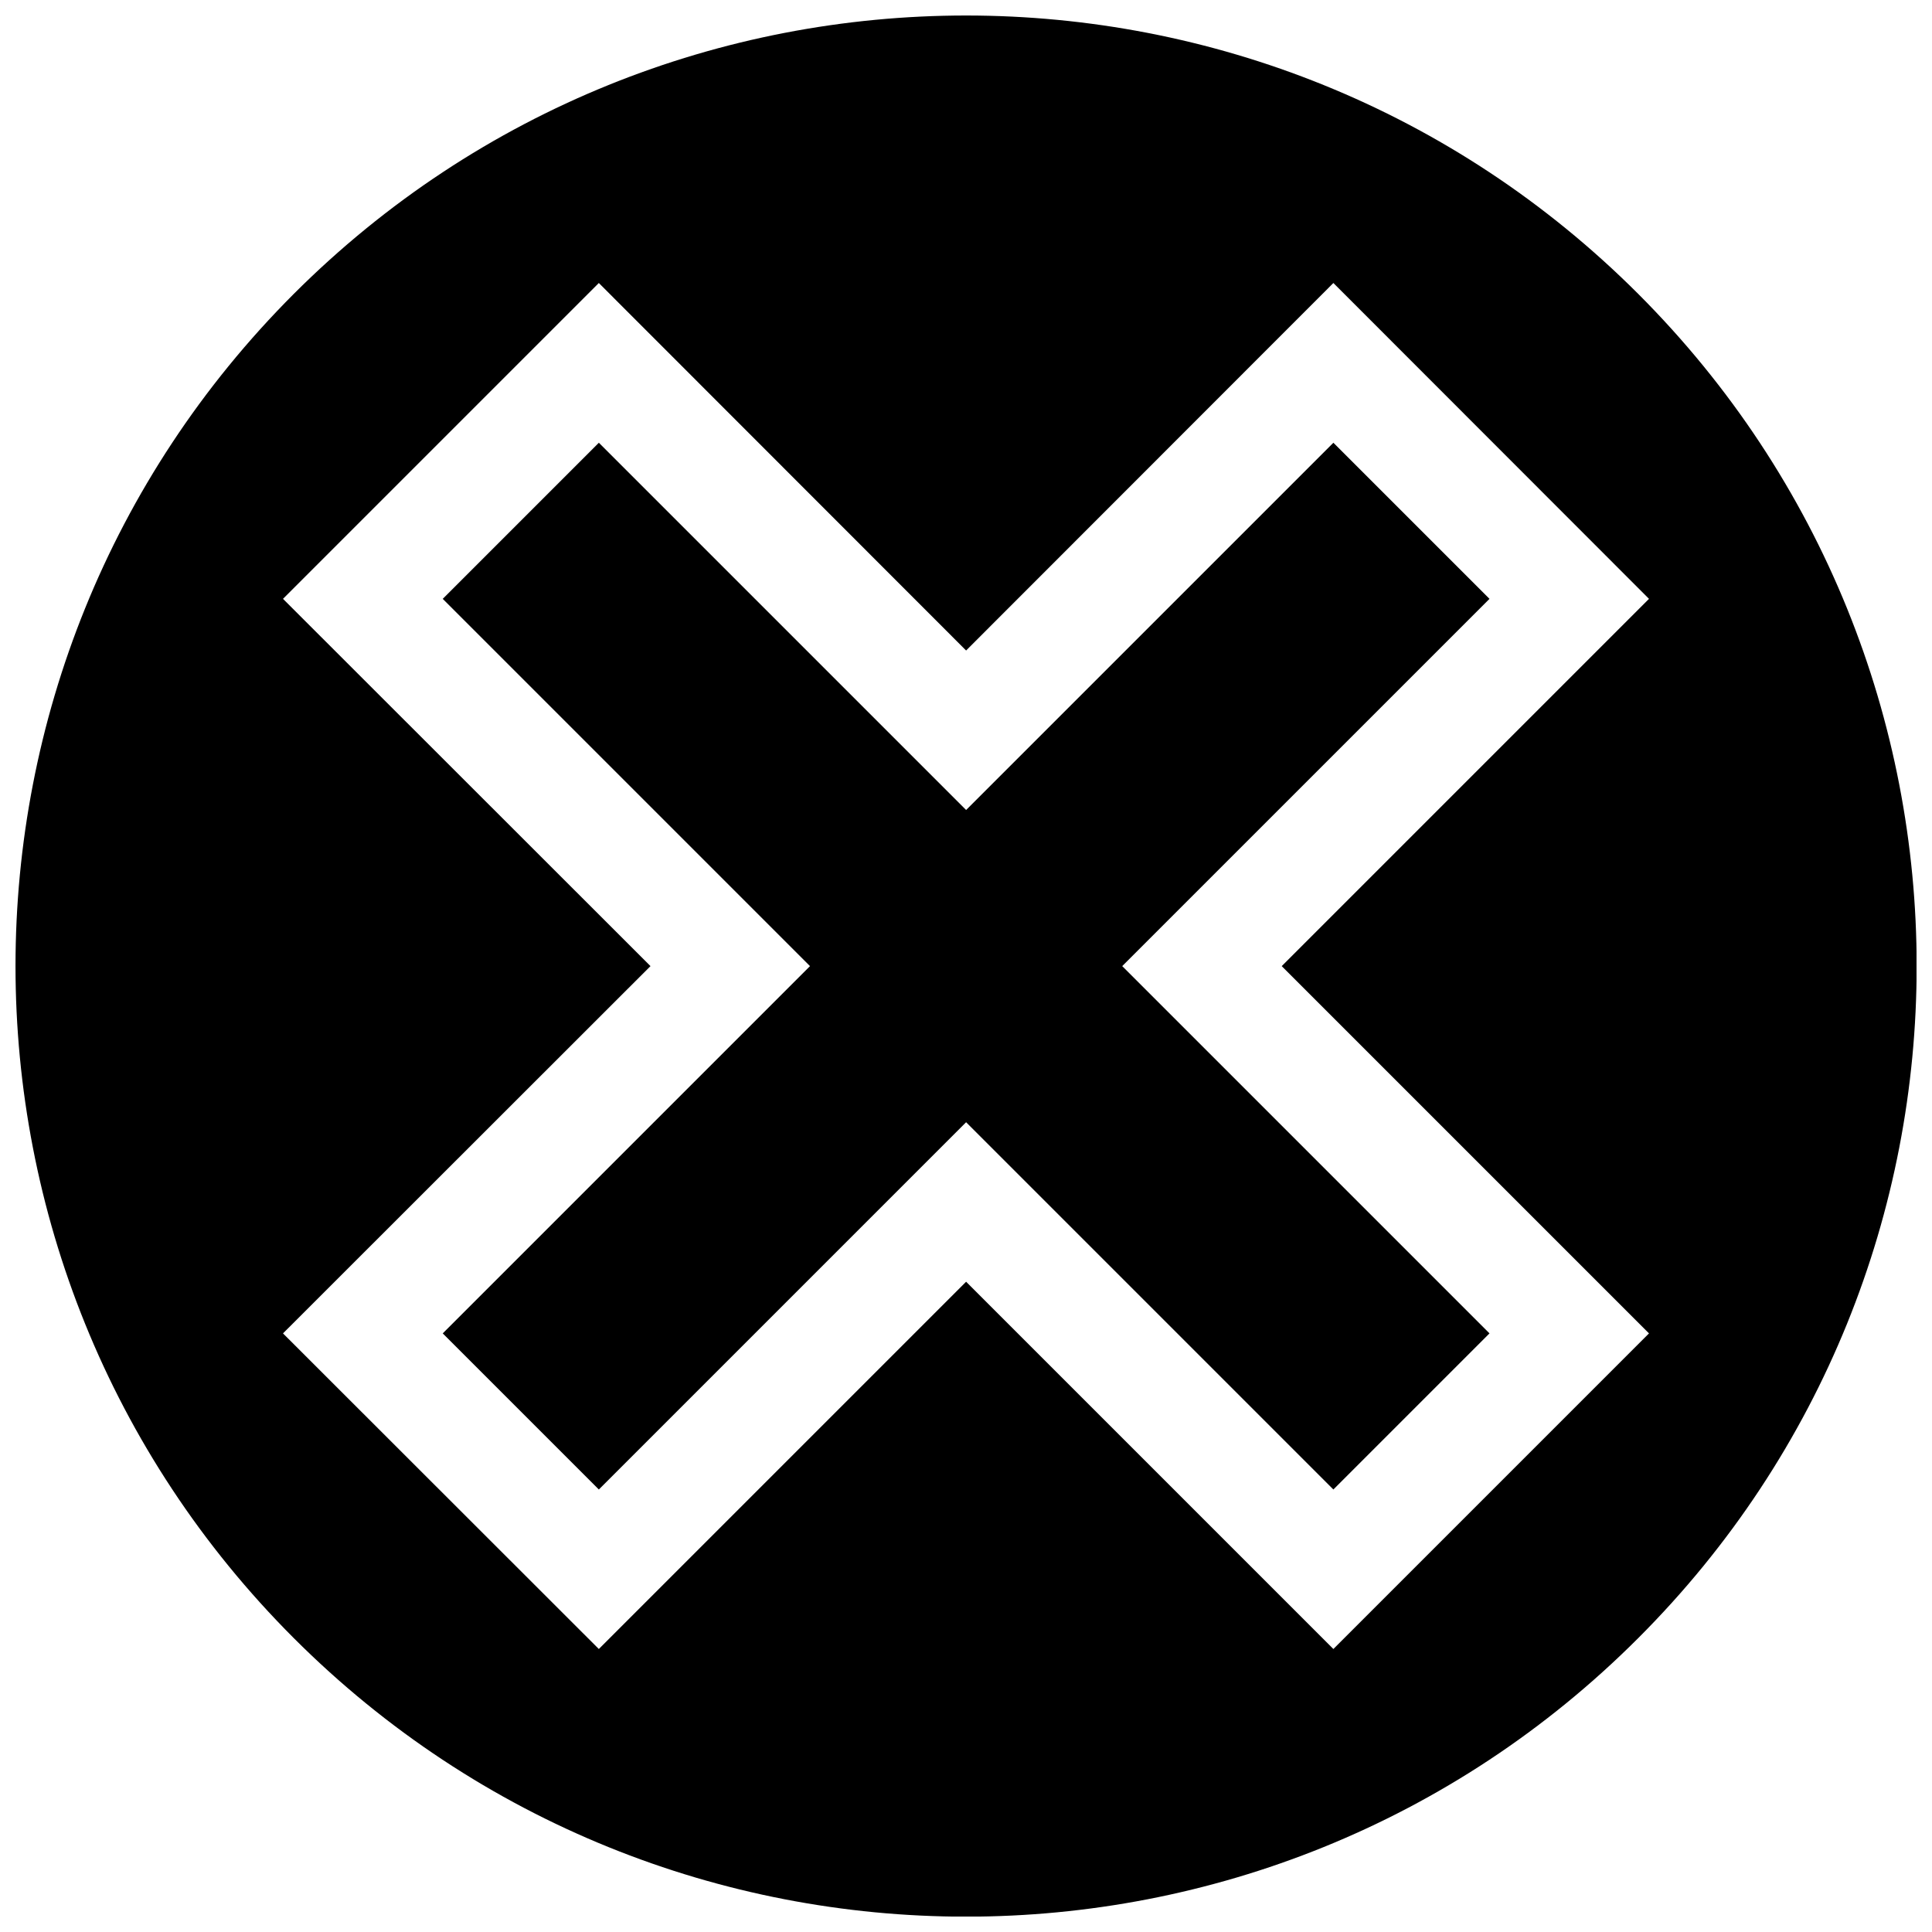
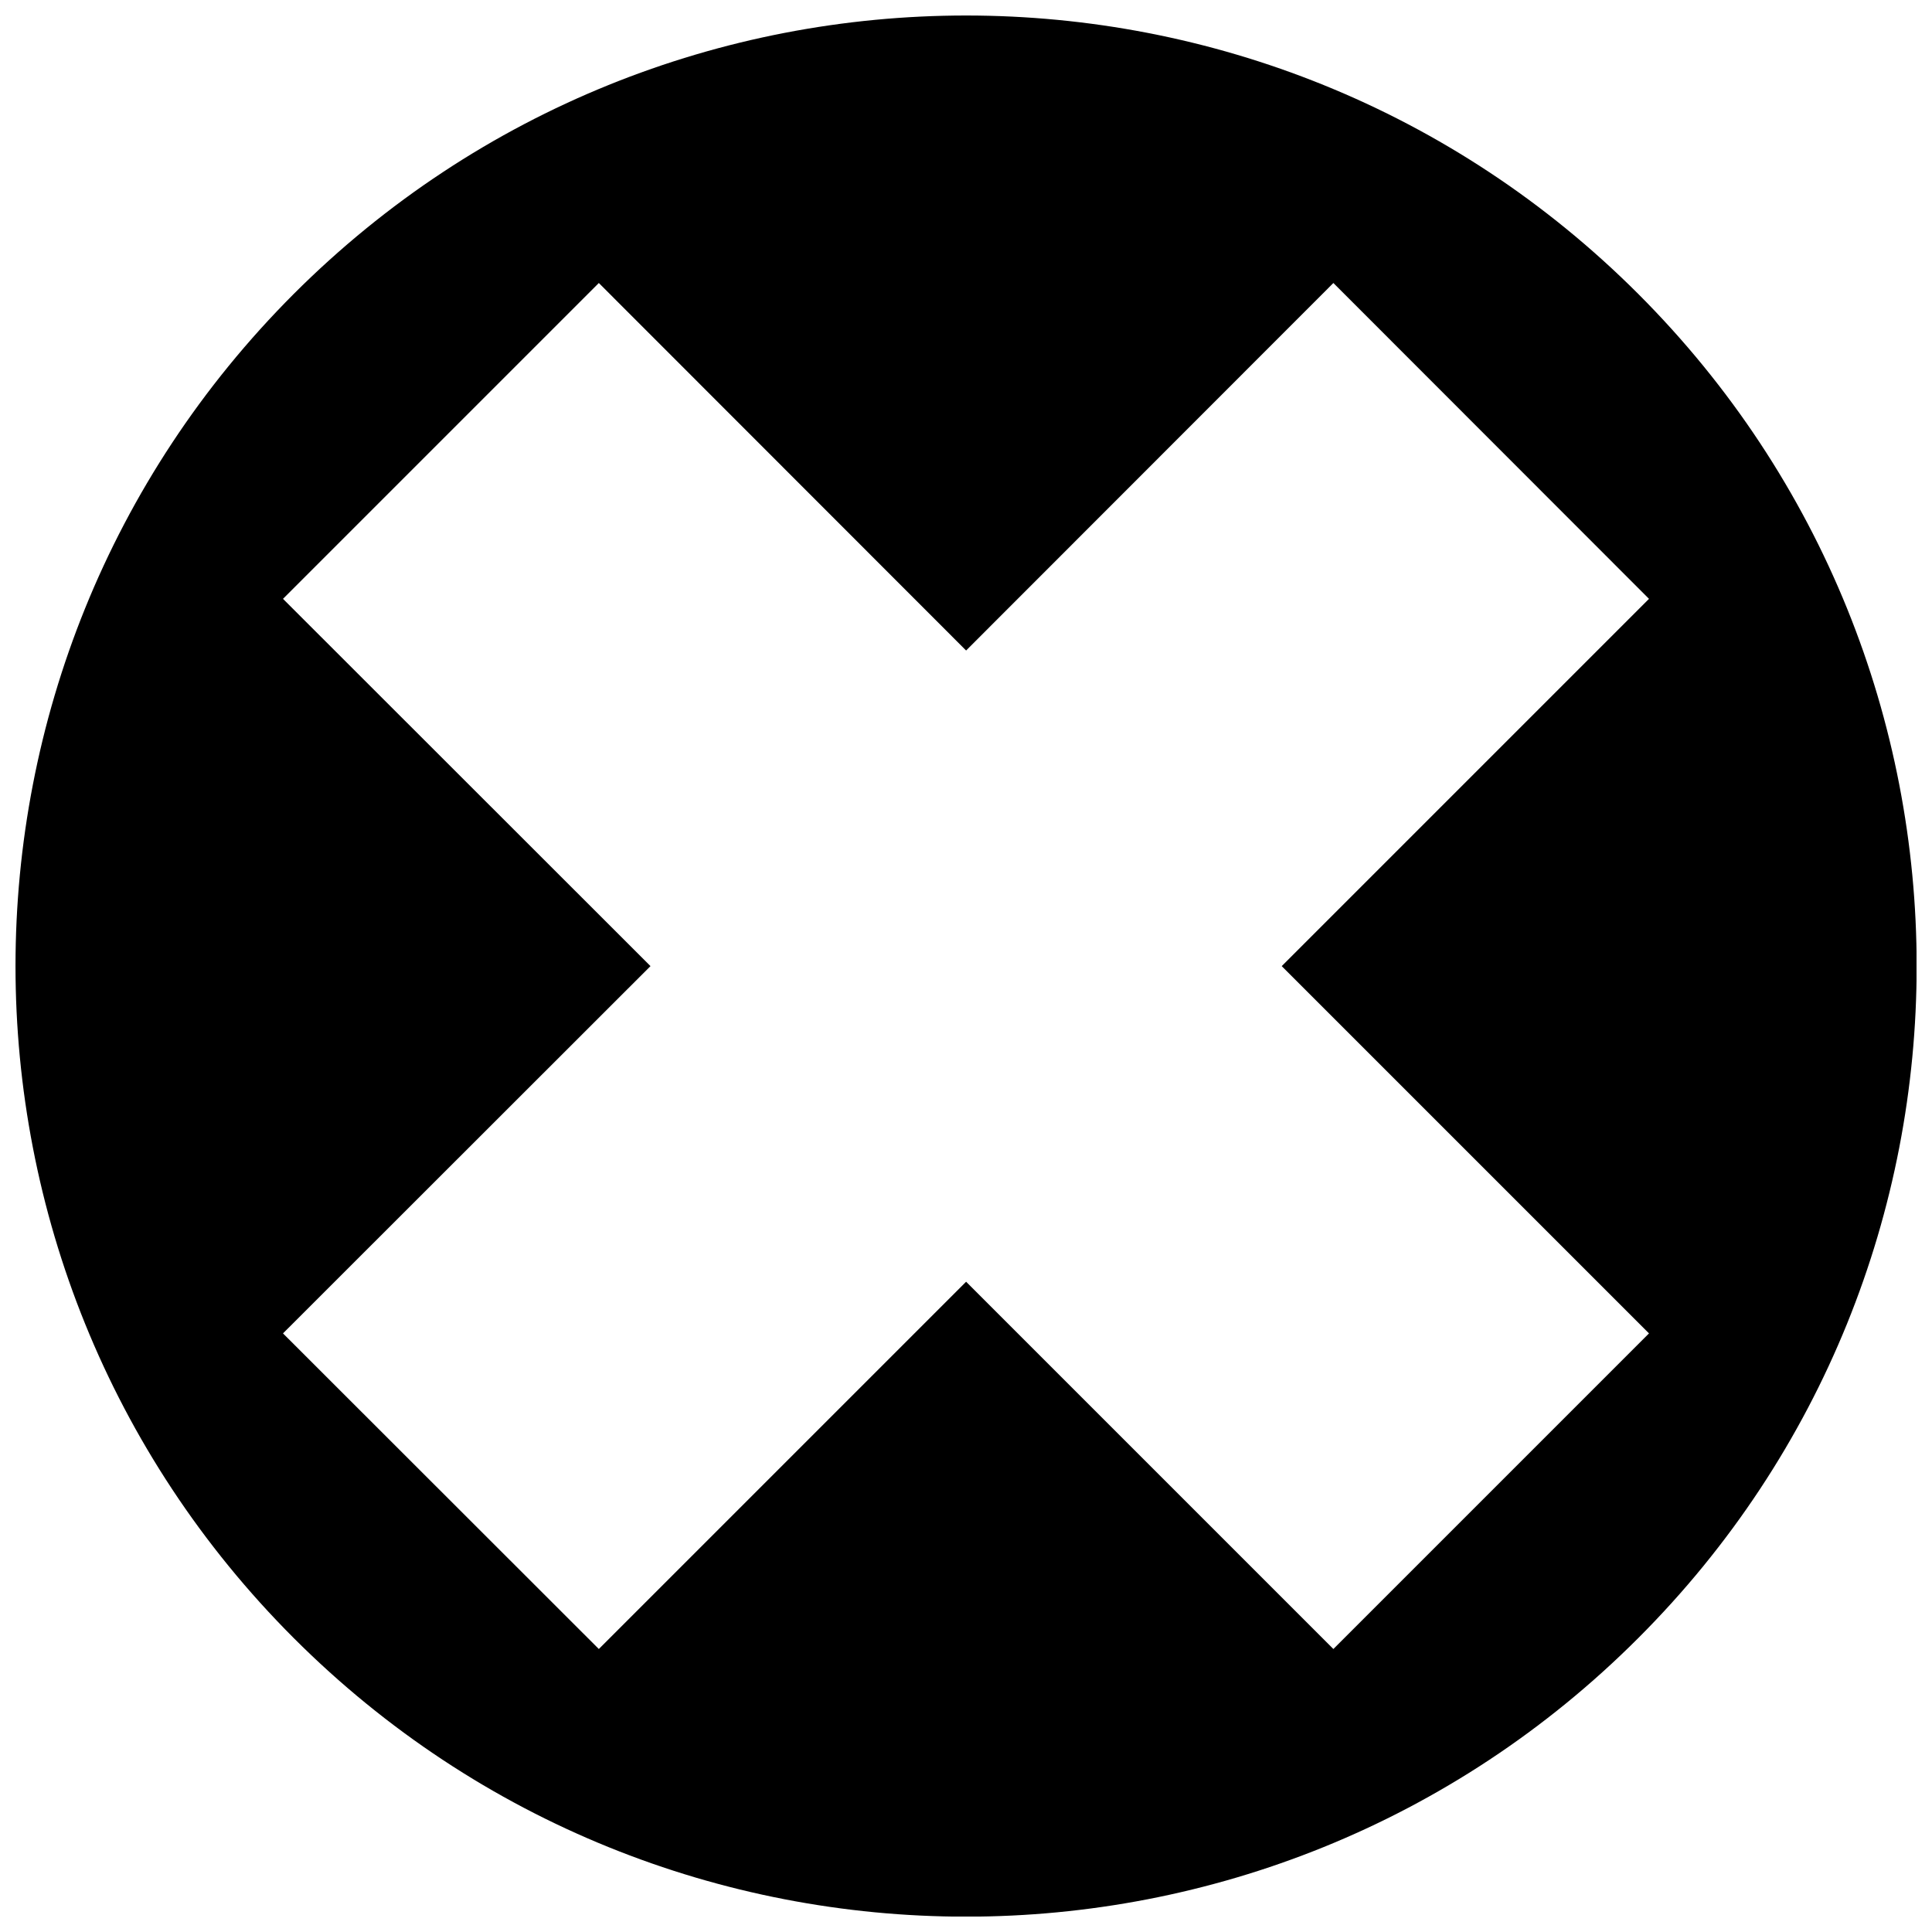
<svg xmlns="http://www.w3.org/2000/svg" width="800px" height="800px" version="1.1" viewBox="144 144 512 512">
  <defs>
    <clipPath id="a">
      <path d="m148.09 148.09h503.81v503.81h-503.81z" />
    </clipPath>
  </defs>
-   <path d="m441.4 400.03 97.332-97.328-41.371-41.371-97.332 97.328-97.328-97.328-41.371 41.371 97.328 97.328-97.328 97.332 41.371 41.371 97.328-97.332 97.332 97.332 41.371-41.371z" />
  <g clip-path="url(#a)">
    <path d="m578.13 221.87c-98.348-98.348-257.85-98.348-356.26 0-98.348 98.406-98.348 257.91 0 356.26 98.406 98.406 257.91 98.406 356.26 0 98.406-98.348 98.406-257.85 0-356.26zm-94.461 178.16 97.332 97.332-83.641 83.641-97.332-97.332-97.332 97.332-83.699-83.641 97.391-97.332-97.391-97.332 83.699-83.699 97.332 97.391 97.332-97.391 83.641 83.699z" />
  </g>
</svg>